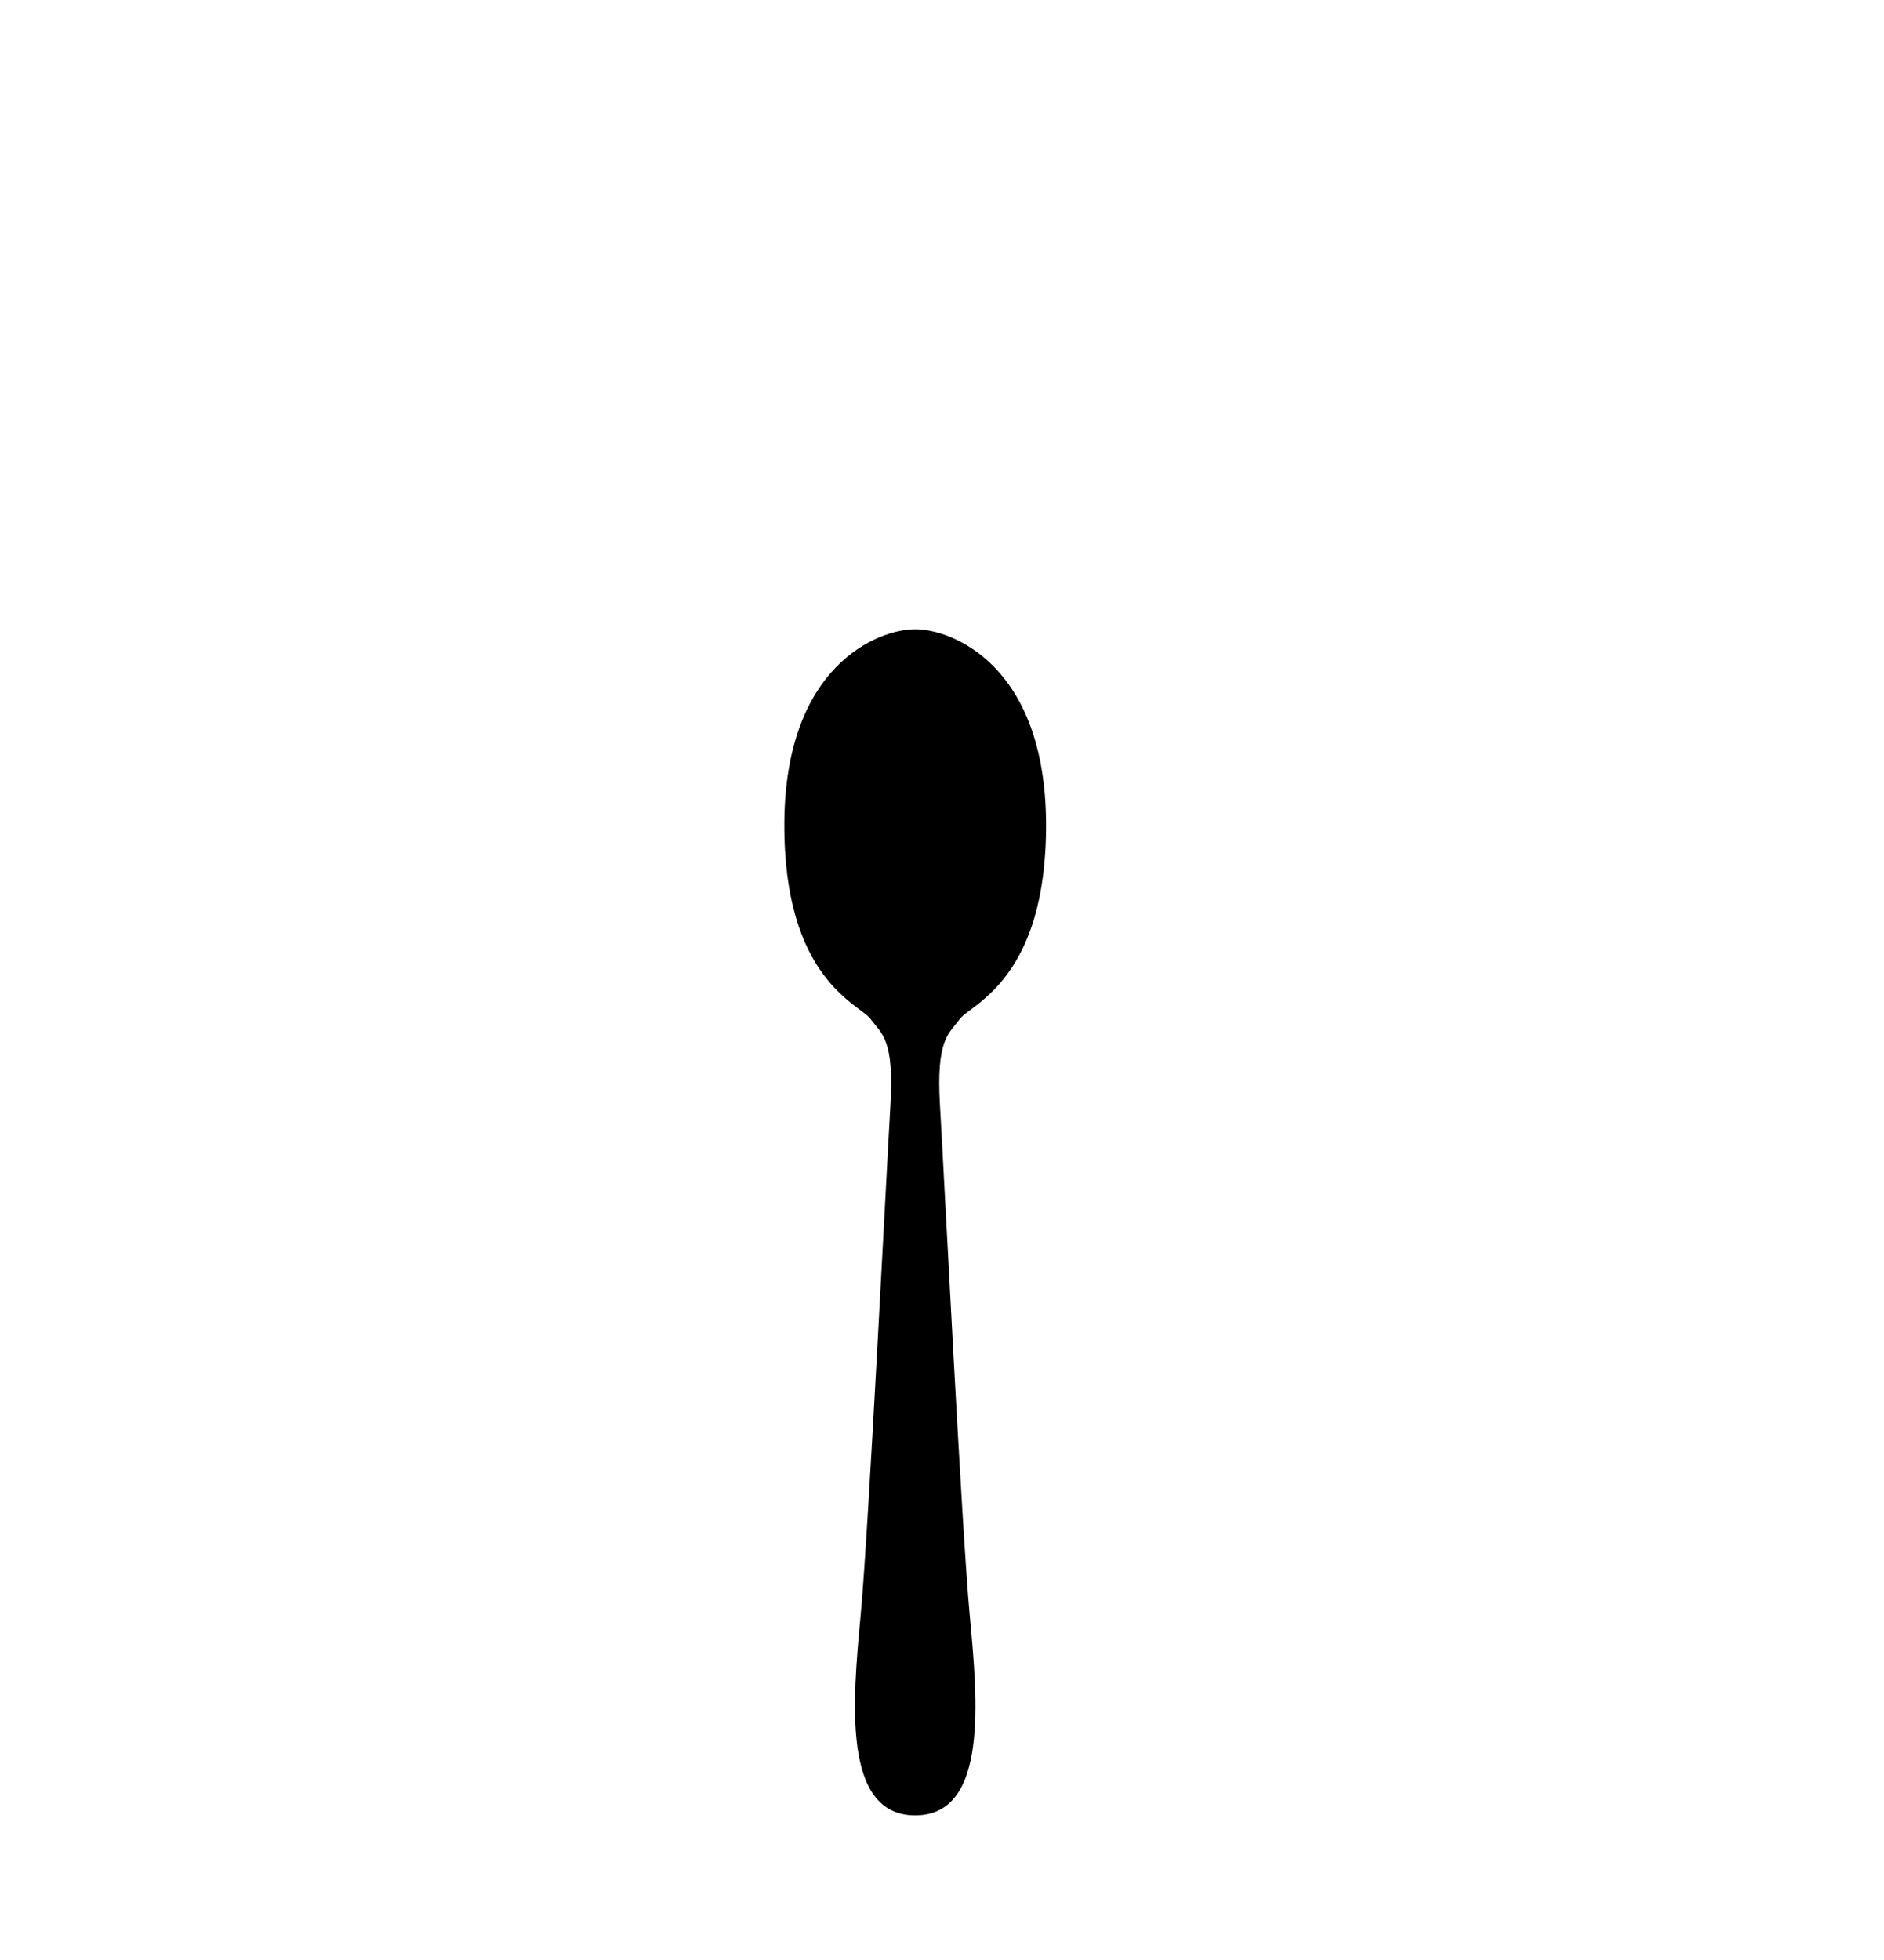
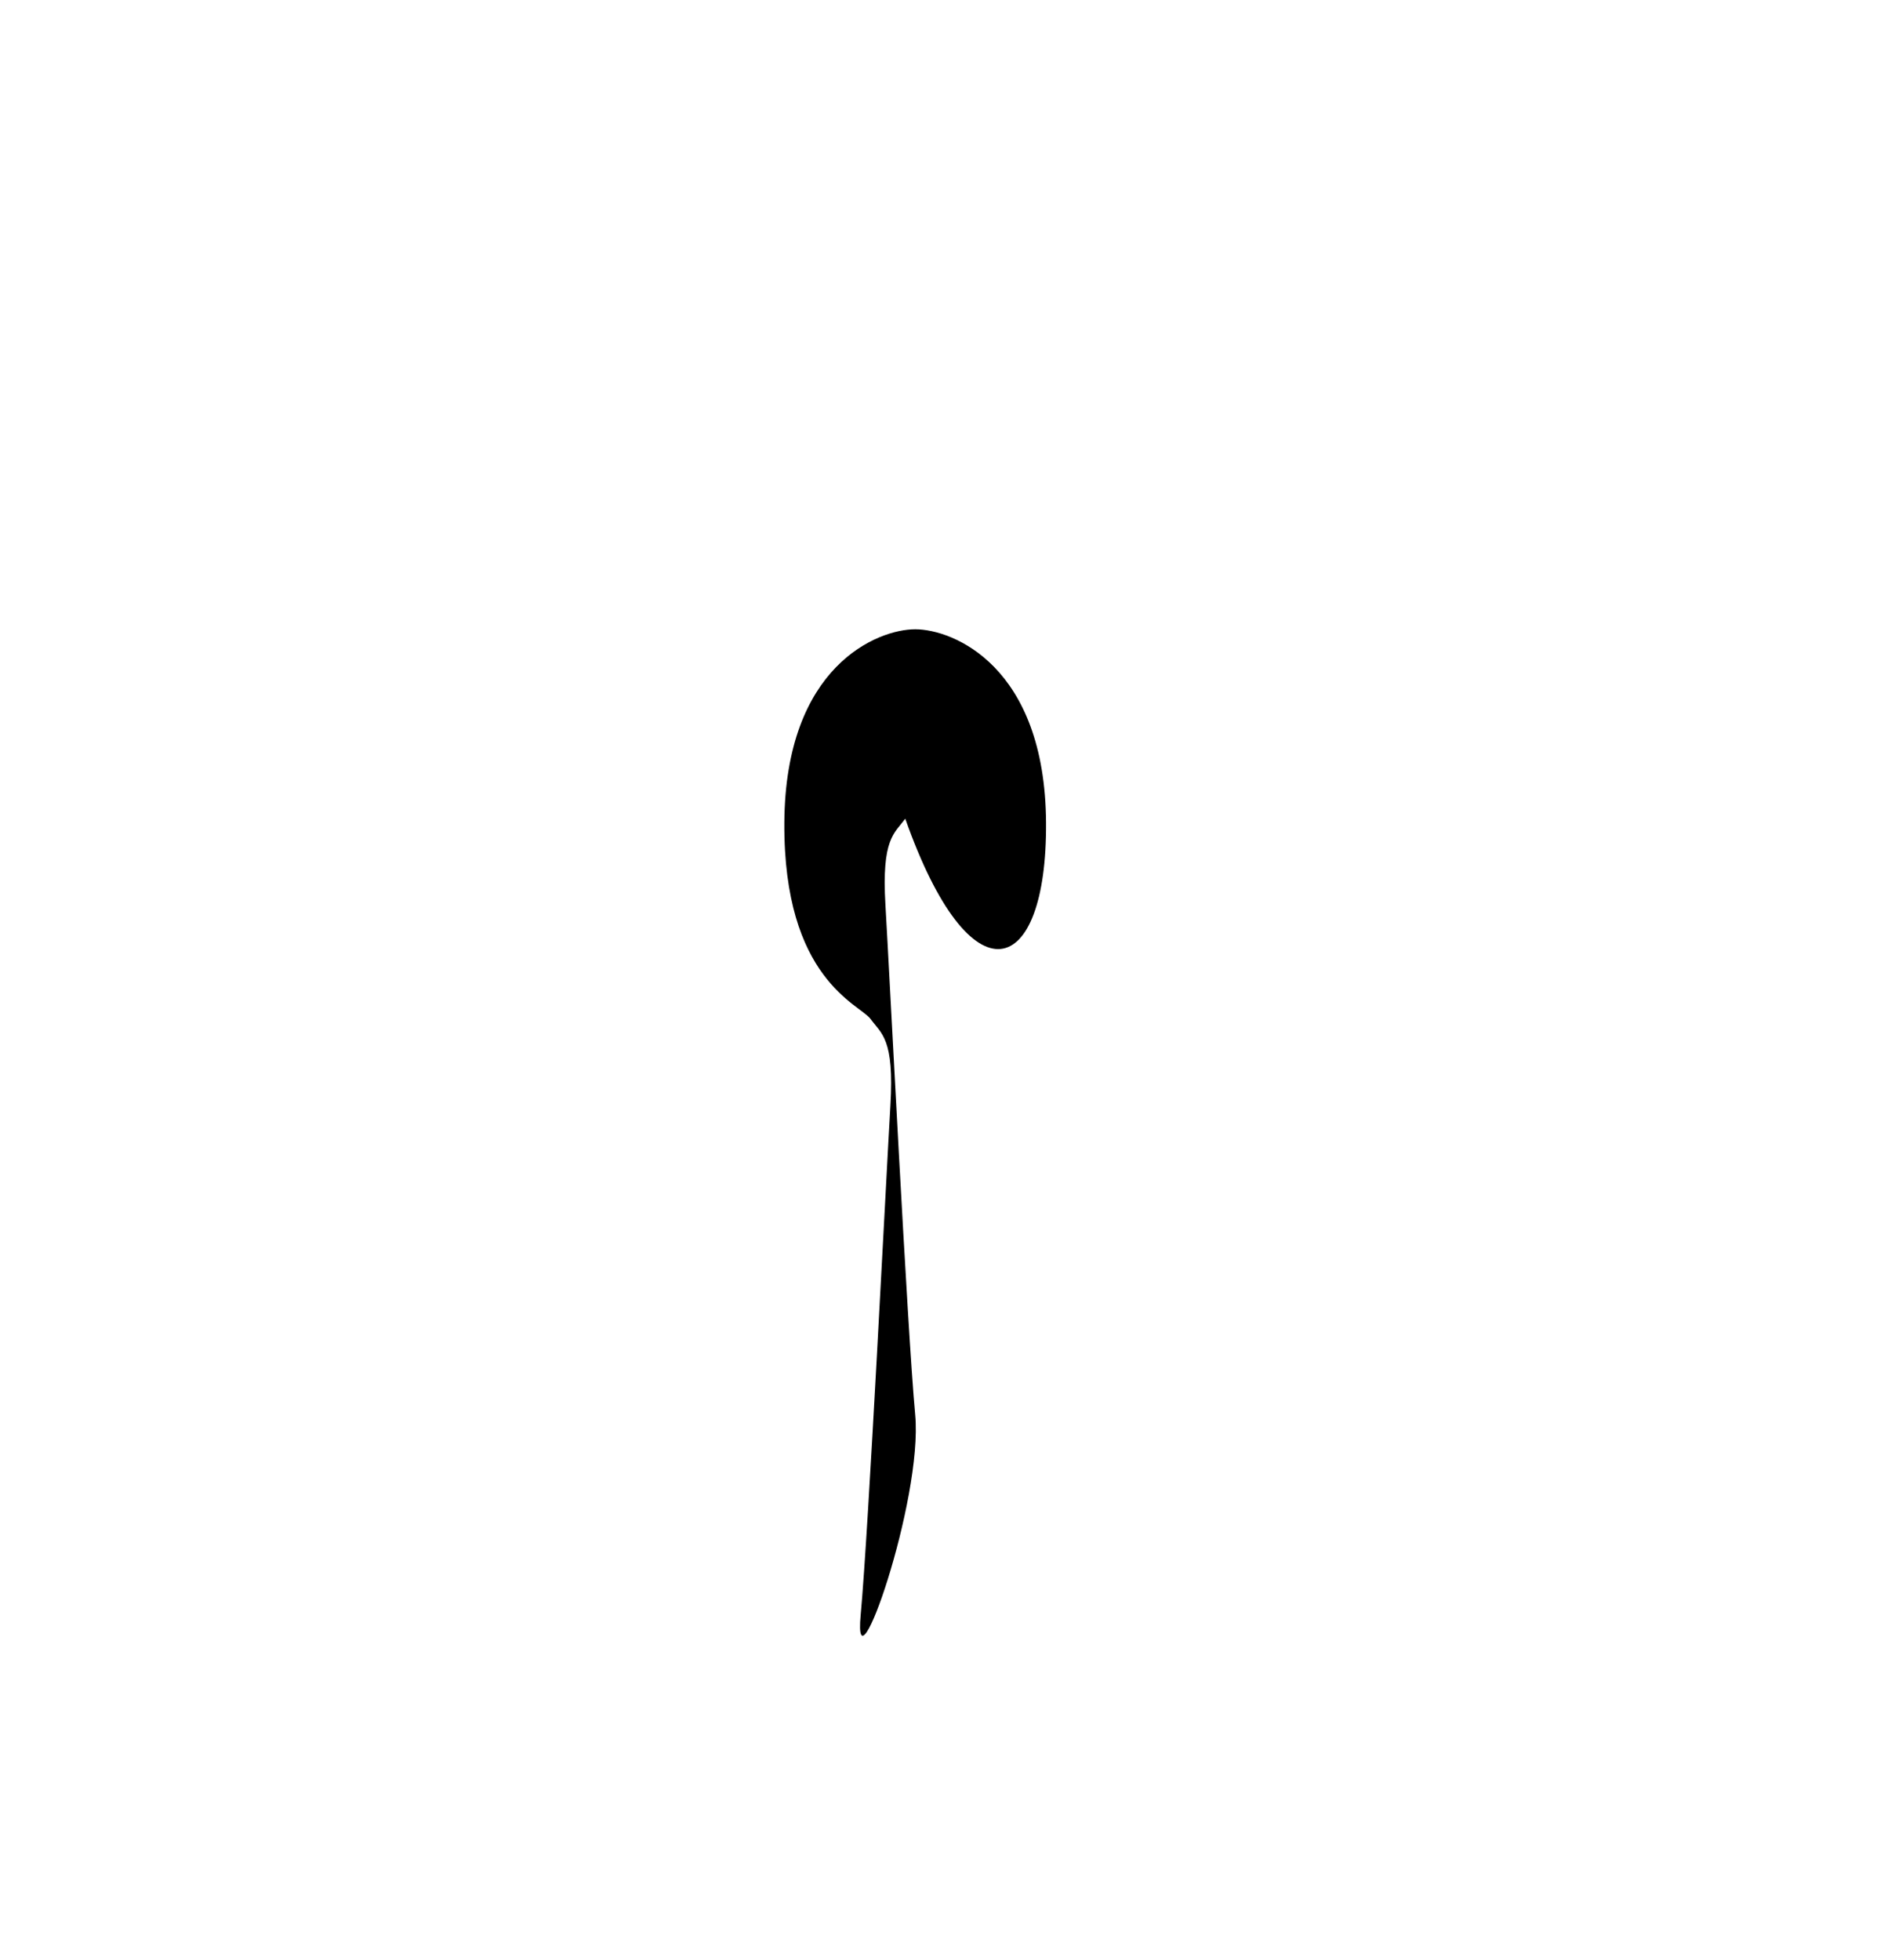
<svg xmlns="http://www.w3.org/2000/svg" version="1.1" id="Calque_1" x="0px" y="0px" width="400px" height="416px" viewBox="0 0 400 416" enable-background="new 0 0 400 416" xml:space="preserve">
-   <path d="M222.093,174.604c-0.212-33.255-19.784-41.043-27.784-41.043s-27.576,7.788-27.784,41.043  c-0.208,33.256,15.996,38.521,18.313,41.676c2.315,3.156,5.052,4.209,4.208,18.313c-0.841,14.104-4.633,90.088-6.316,108.192  c-1.684,18.1-4,42.521,11.576,42.521s13.26-24.416,11.576-42.521c-1.685-18.104-5.473-94.089-6.316-108.192  c-0.84-14.104,1.896-15.156,4.208-18.313C206.093,213.124,222.301,207.863,222.093,174.604z" />
+   <path d="M222.093,174.604c-0.212-33.255-19.784-41.043-27.784-41.043s-27.576,7.788-27.784,41.043  c-0.208,33.256,15.996,38.521,18.313,41.676c2.315,3.156,5.052,4.209,4.208,18.313c-0.841,14.104-4.633,90.088-6.316,108.192  s13.26-24.416,11.576-42.521c-1.685-18.104-5.473-94.089-6.316-108.192  c-0.84-14.104,1.896-15.156,4.208-18.313C206.093,213.124,222.301,207.863,222.093,174.604z" />
</svg>